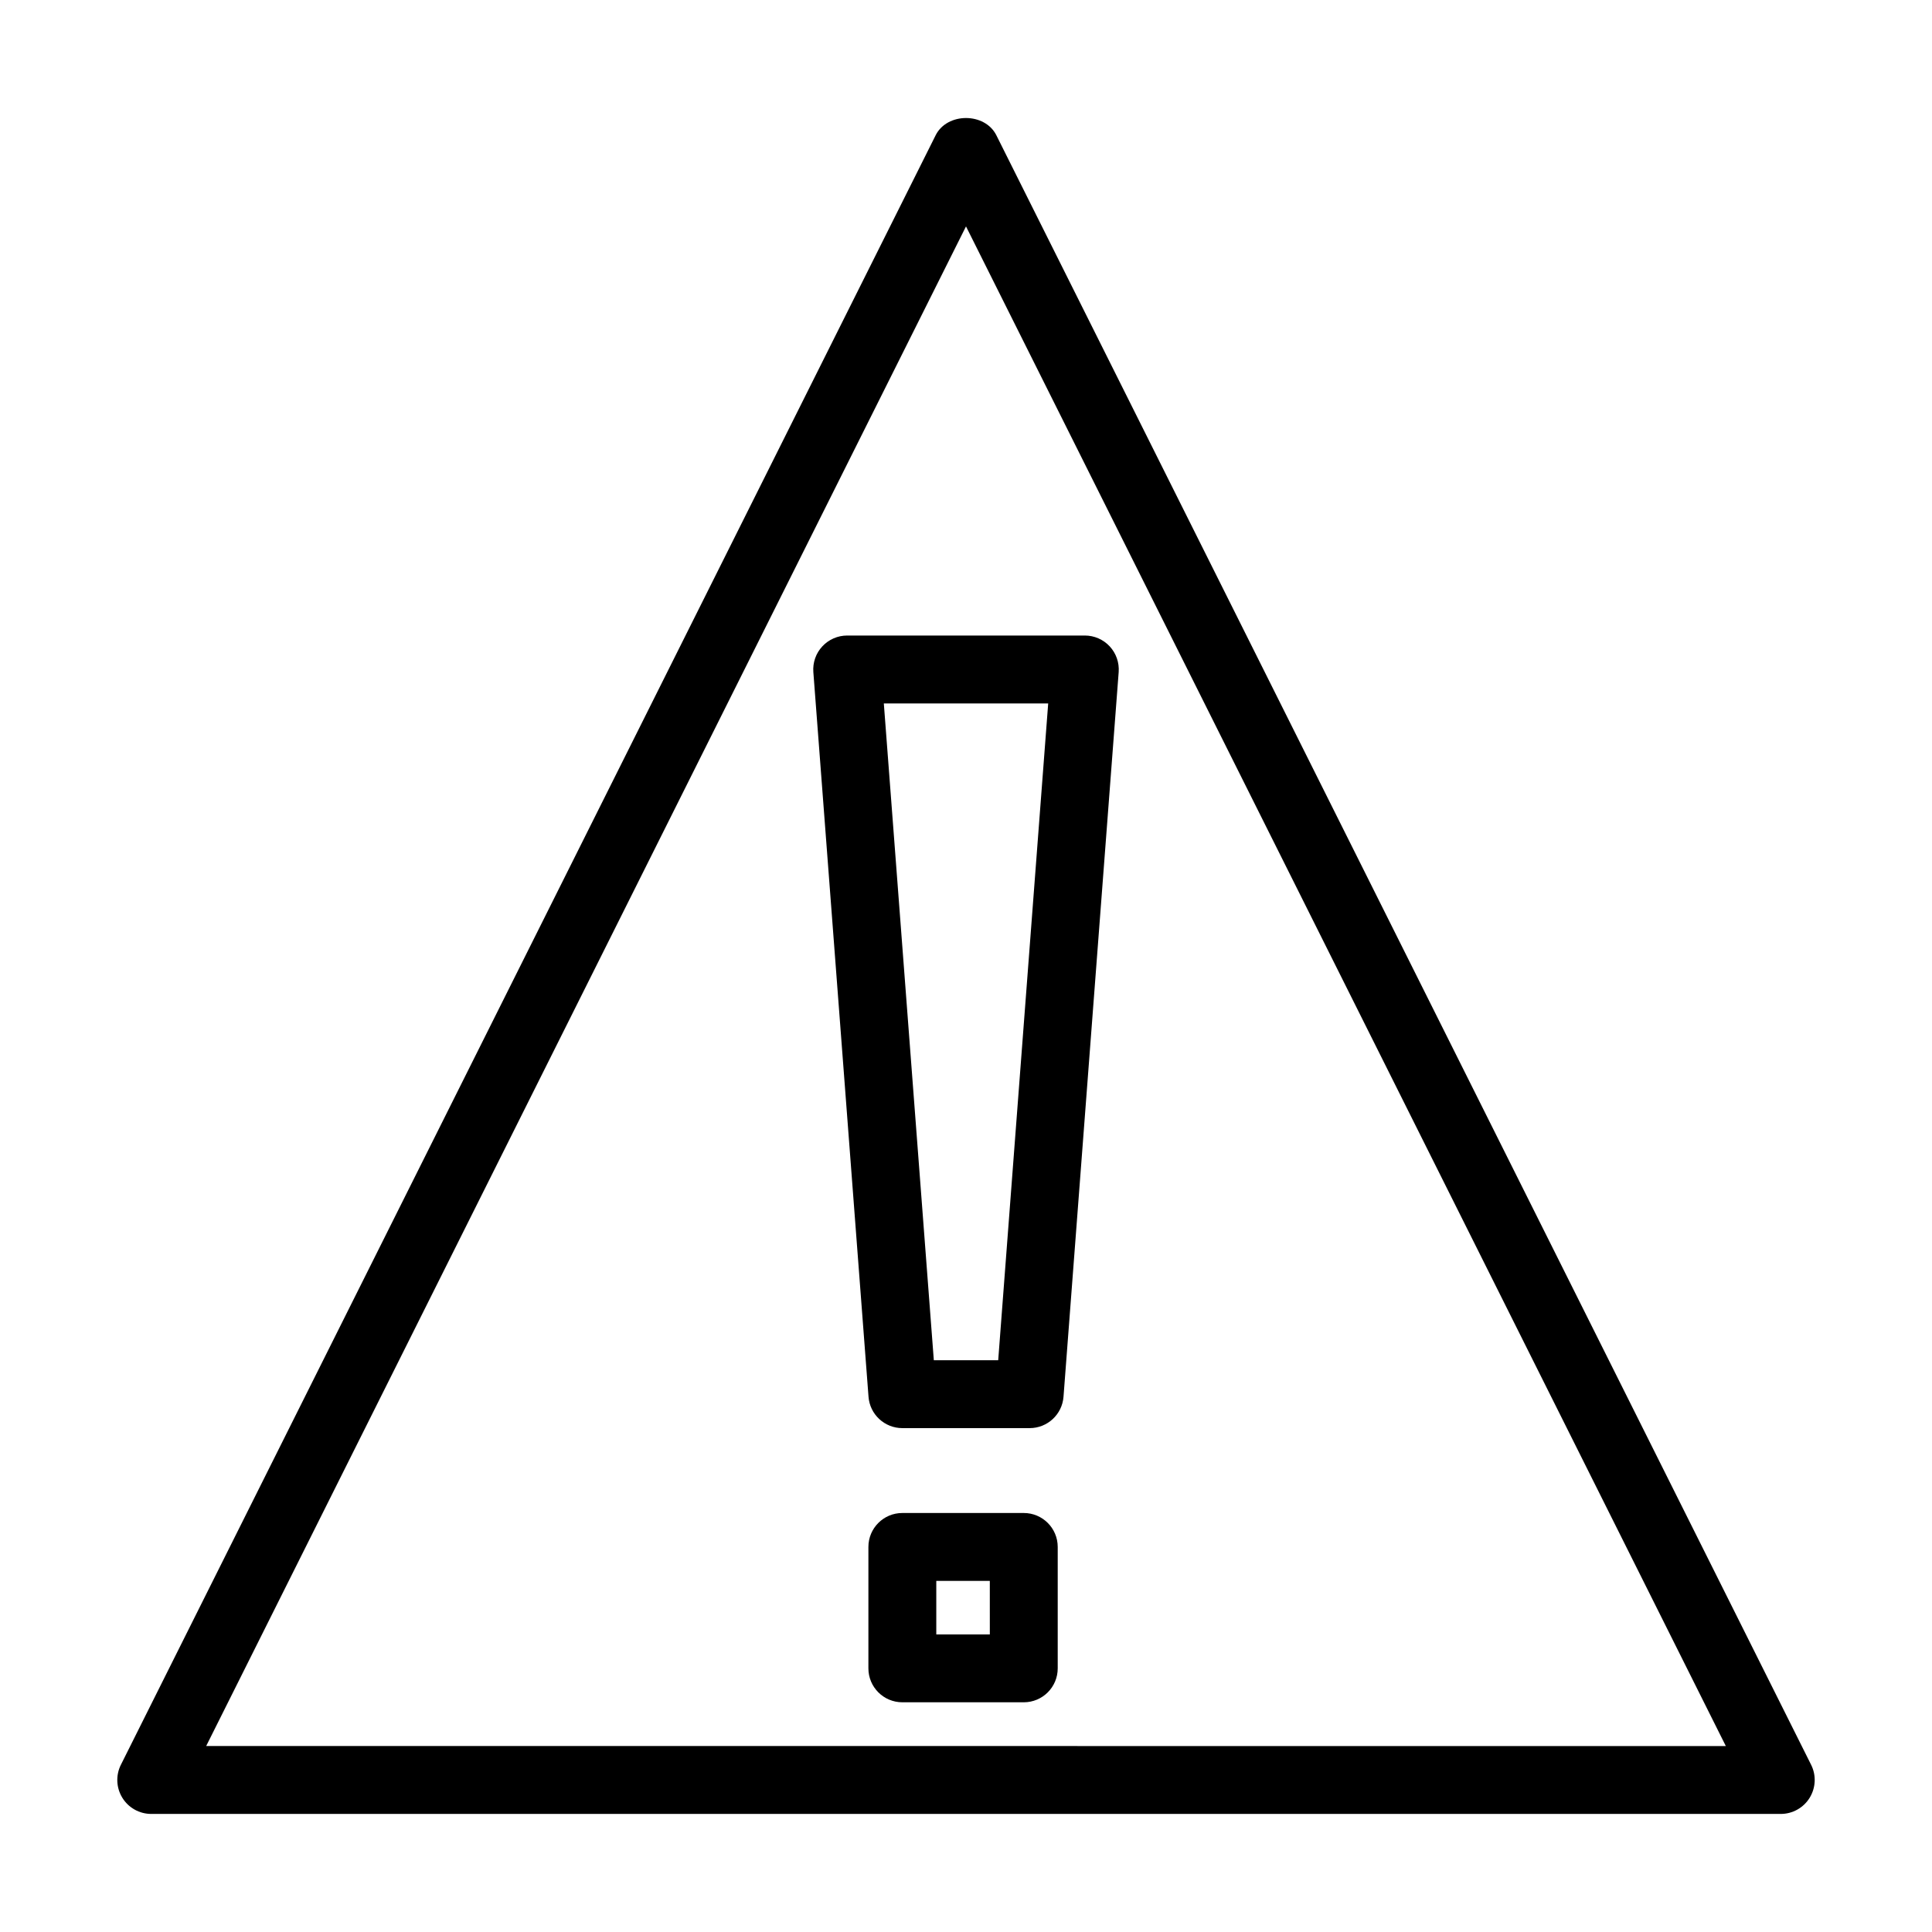
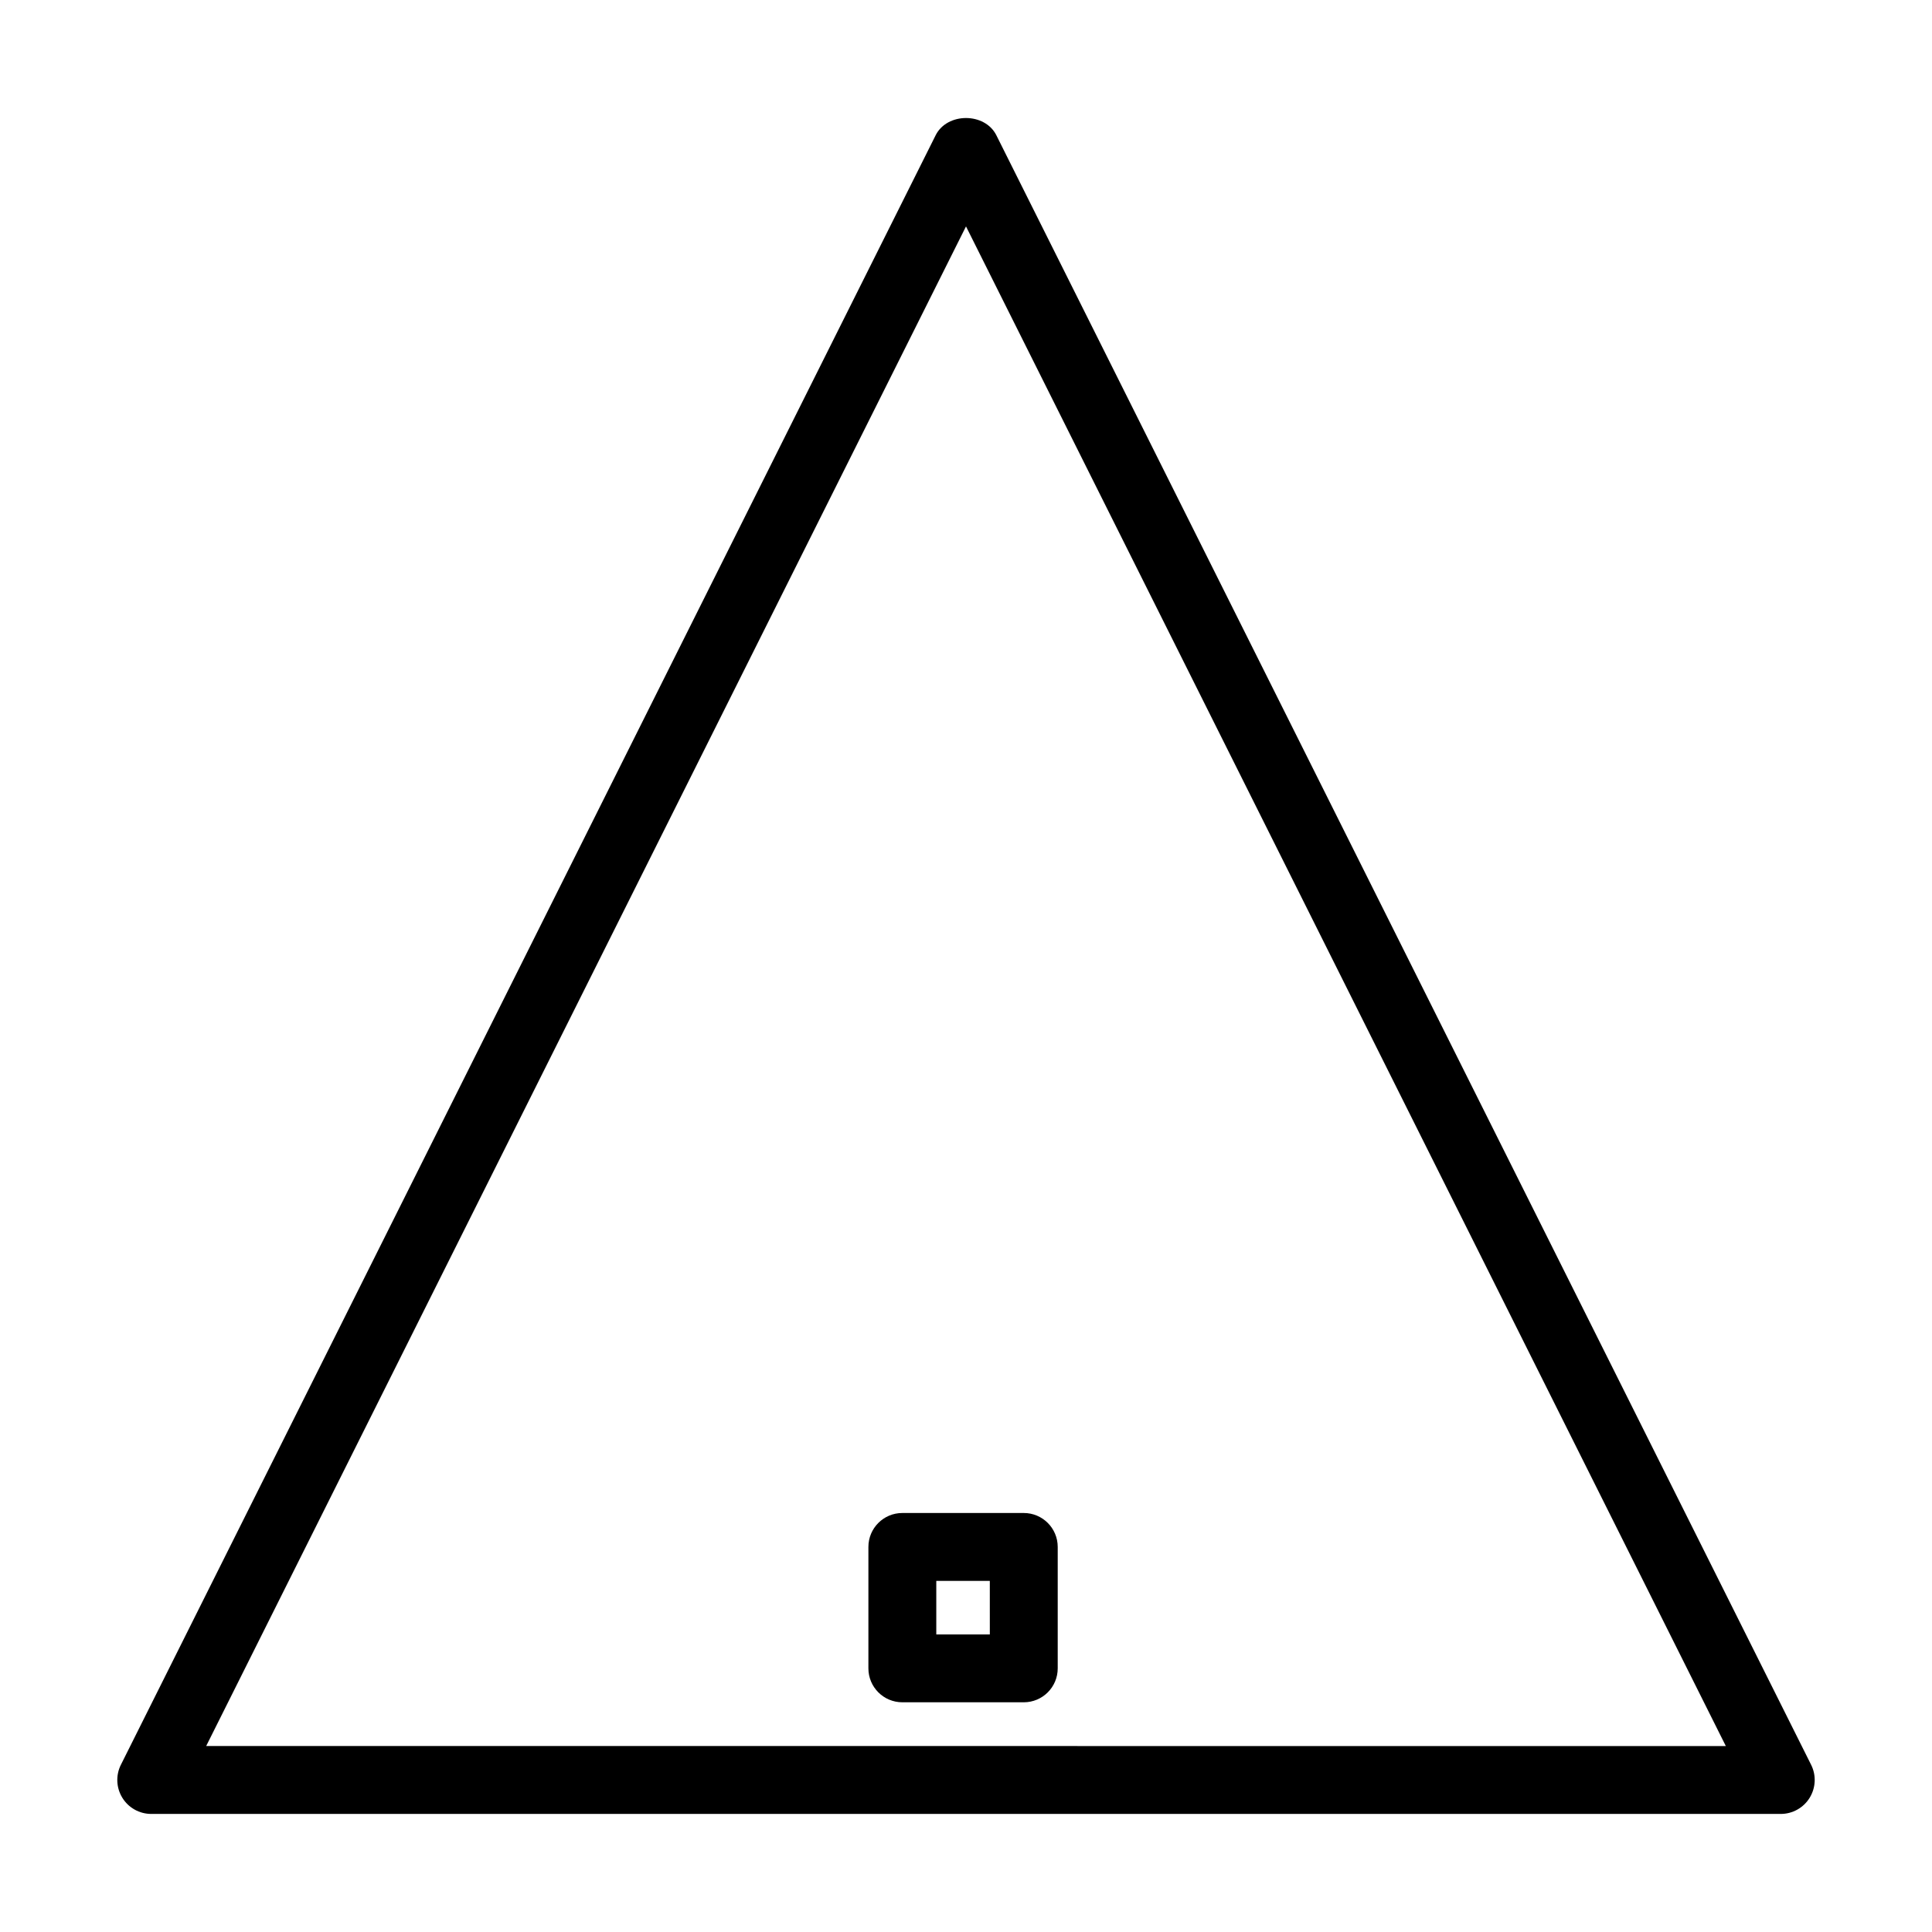
<svg xmlns="http://www.w3.org/2000/svg" fill="#000000" width="800px" height="800px" version="1.1" viewBox="144 144 512 512">
  <g>
    <path d="m184.08 624.71h431.84c3.117 0 6.016-1.617 7.652-4.269 1.637-2.652 1.789-5.965 0.395-8.75l-215.92-431.84c-3.047-6.098-13.047-6.098-16.094 0l-215.92 431.84c-1.391 2.785-1.242 6.098 0.395 8.75 1.637 2.652 4.531 4.269 7.652 4.269zm215.92-420.71 201.36 402.72-402.72-0.004z" />
-     <path d="m438.09 315.3c-1.703-1.836-4.094-2.879-6.598-2.879h-62.977c-2.504 0-4.898 1.047-6.598 2.883-1.703 1.836-2.562 4.297-2.371 6.801l14.621 192.05c0.355 4.691 4.266 8.312 8.969 8.312h33.738c4.703 0 8.613-3.621 8.969-8.312l14.621-192.05c0.184-2.508-0.672-4.969-2.375-6.805zm-29.555 189.17h-17.062l-13.25-174.05h43.559z" />
    <path d="m415.31 544.96h-32.18c-4.969 0-8.996 4.023-8.996 8.996v32.172c0 4.973 4.027 8.996 8.996 8.996h32.18c4.969 0 8.996-4.023 8.996-8.996v-32.172c0-4.973-4.027-8.996-8.996-8.996zm-8.996 32.172h-14.188v-14.18h14.184z" />
  </g>
</svg>